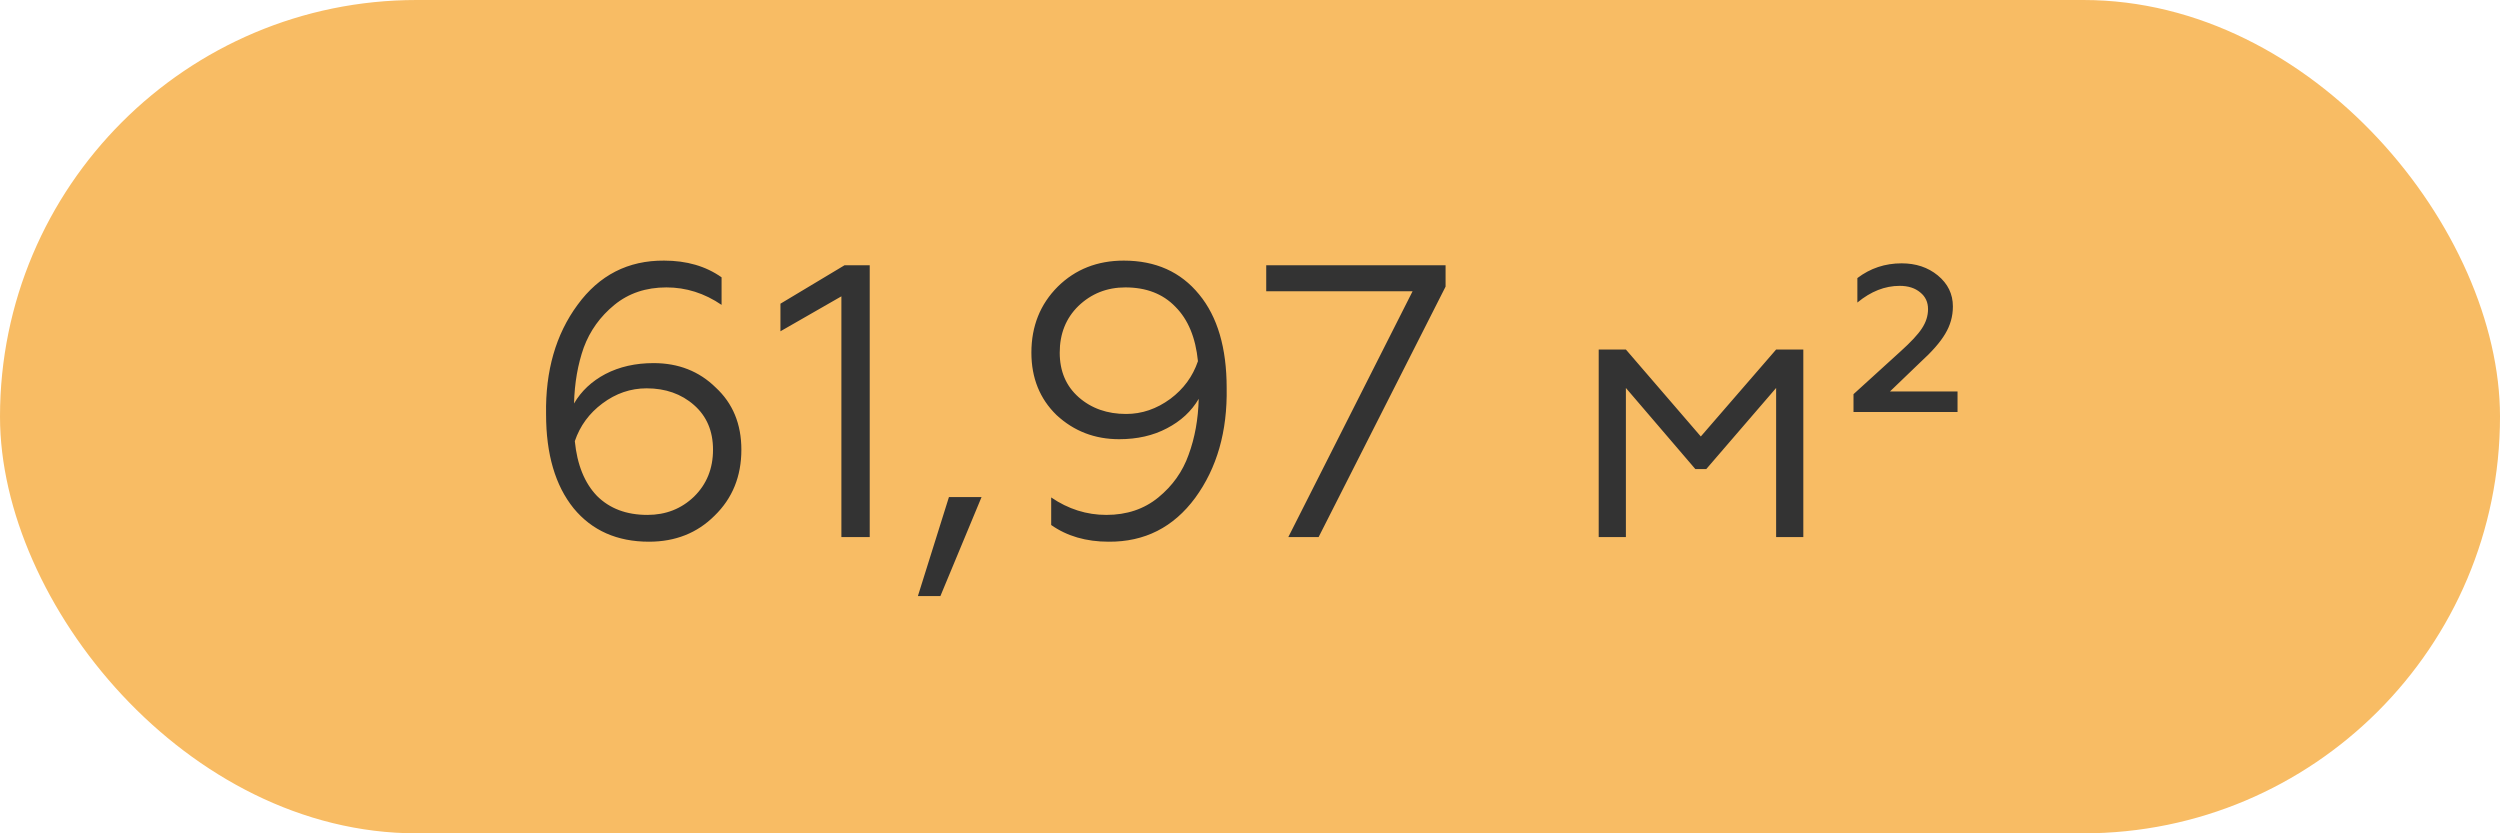
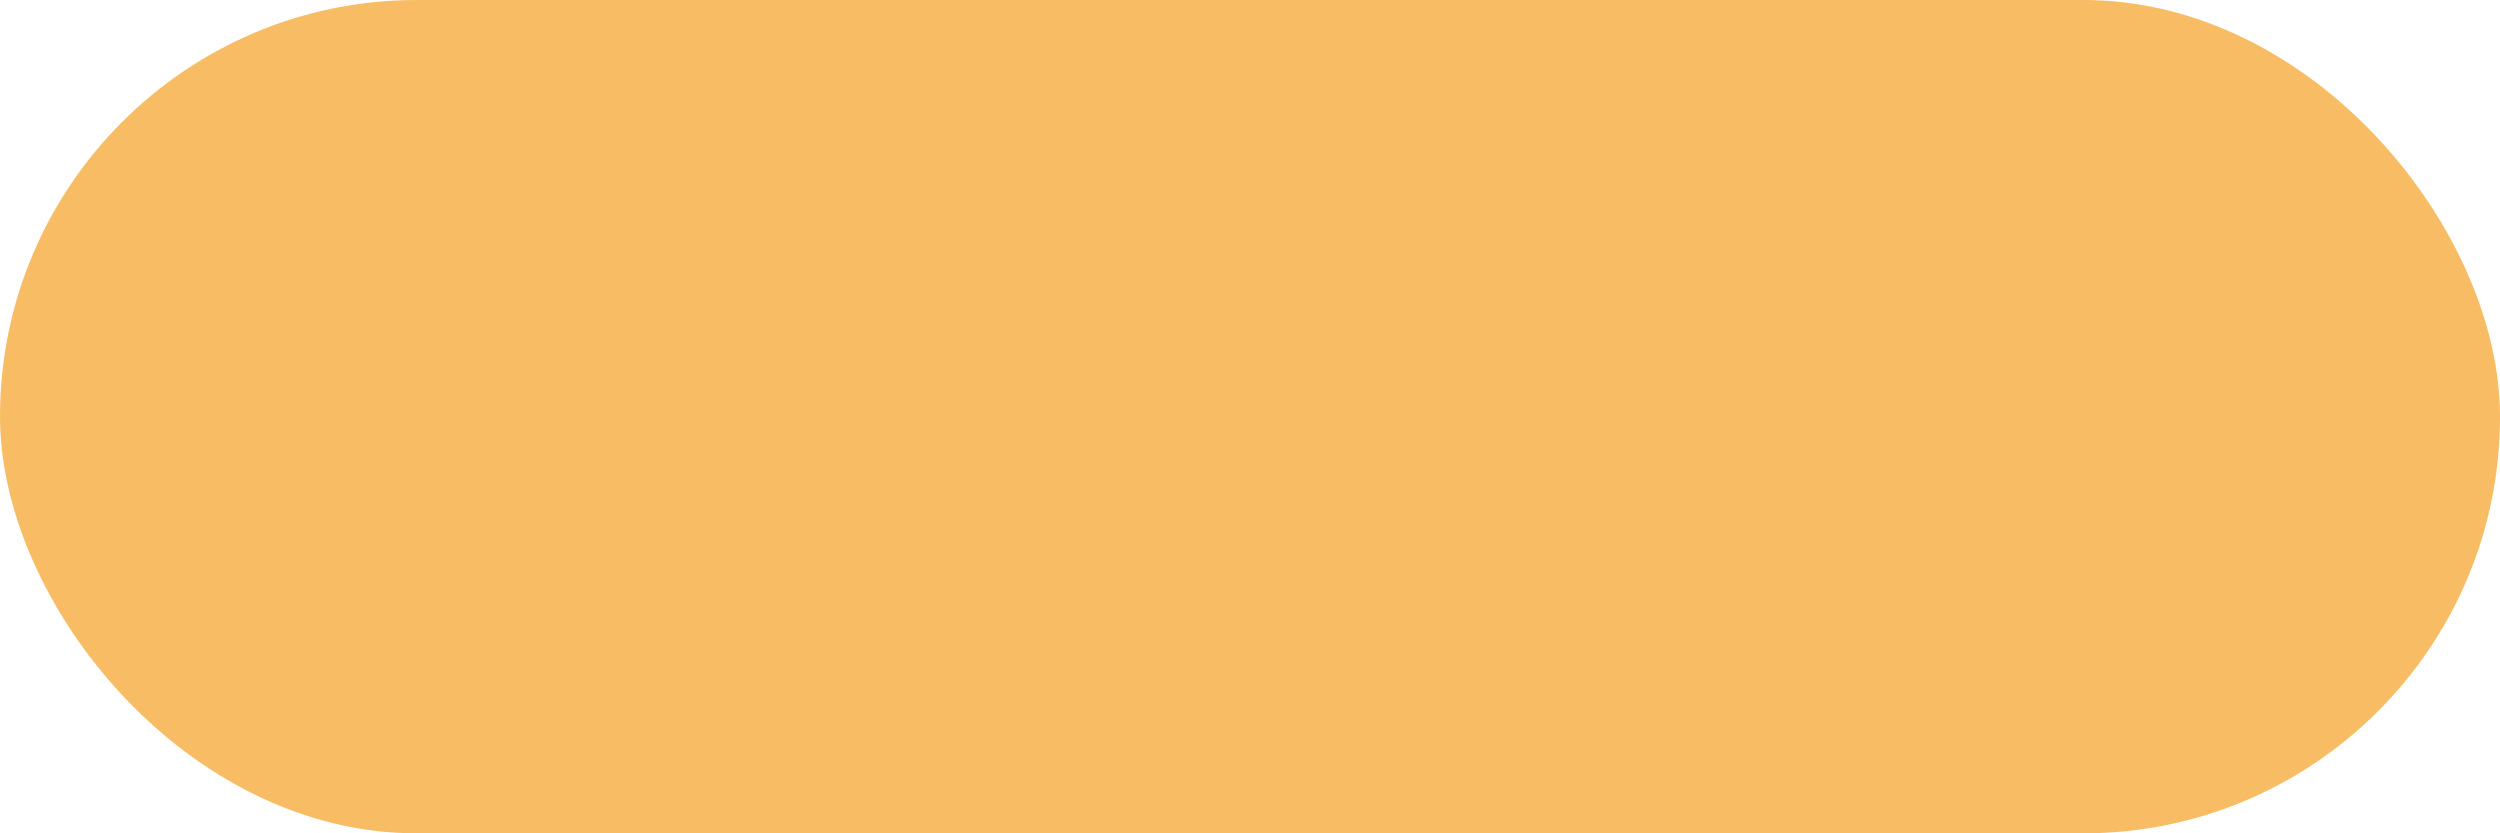
<svg xmlns="http://www.w3.org/2000/svg" width="135" height="45" viewBox="0 0 135 45" fill="none">
  <rect width="135" height="45" rx="22.5" fill="#F8BC64" />
-   <path d="M35.044 29.252C33.325 29.252 31.969 28.651 30.977 27.449C29.985 26.219 29.488 24.527 29.488 22.375C29.447 20.027 30.013 18.056 31.187 16.463C32.361 14.856 33.919 14.059 35.862 14.073C37.078 14.073 38.112 14.373 38.965 14.975V16.463C38.042 15.834 37.05 15.52 35.988 15.52C34.883 15.52 33.947 15.834 33.178 16.463C32.41 17.092 31.858 17.861 31.522 18.769C31.201 19.678 31.026 20.684 30.998 21.788C31.389 21.117 31.955 20.586 32.696 20.195C33.451 19.803 34.317 19.608 35.296 19.608C36.638 19.608 37.756 20.048 38.65 20.928C39.573 21.781 40.034 22.899 40.034 24.283C40.034 25.723 39.552 26.91 38.587 27.847C37.651 28.783 36.47 29.252 35.044 29.252ZM34.96 27.805C35.953 27.805 36.791 27.477 37.476 26.82C38.161 26.149 38.503 25.303 38.503 24.283C38.503 23.277 38.161 22.473 37.476 21.872C36.791 21.271 35.939 20.97 34.918 20.97C34.052 20.97 33.255 21.243 32.528 21.788C31.816 22.319 31.319 22.997 31.04 23.822C31.166 25.093 31.564 26.079 32.235 26.778C32.92 27.463 33.828 27.805 34.96 27.805ZM46.965 29H45.435V16.002L42.144 17.889V16.4L45.603 14.325H46.965V29ZM50.782 32.187H49.566L51.243 26.841H53.004L50.782 32.187ZM60.684 14.073C62.404 14.073 63.759 14.681 64.751 15.897C65.744 17.099 66.24 18.783 66.24 20.95C66.282 23.297 65.716 25.275 64.542 26.883C63.368 28.476 61.809 29.266 59.867 29.252C58.651 29.252 57.617 28.951 56.764 28.35V26.862C57.686 27.491 58.679 27.805 59.741 27.805C60.845 27.805 61.782 27.491 62.55 26.862C63.319 26.233 63.864 25.464 64.186 24.555C64.521 23.647 64.703 22.641 64.731 21.537C64.339 22.207 63.766 22.738 63.011 23.13C62.271 23.521 61.411 23.717 60.433 23.717C59.119 23.717 57.994 23.284 57.057 22.417C56.149 21.537 55.695 20.411 55.695 19.042C55.695 17.616 56.17 16.428 57.12 15.478C58.071 14.541 59.259 14.073 60.684 14.073ZM60.768 15.52C59.776 15.52 58.93 15.855 58.231 16.526C57.561 17.183 57.225 18.021 57.225 19.042C57.225 20.048 57.568 20.852 58.252 21.453C58.937 22.054 59.79 22.354 60.81 22.354C61.663 22.354 62.459 22.082 63.2 21.537C63.913 21.005 64.409 20.328 64.689 19.503C64.563 18.231 64.157 17.253 63.473 16.568C62.802 15.869 61.9 15.52 60.768 15.52ZM71.206 29H69.57L76.279 15.729H68.376V14.325H78.061V15.478L71.206 29ZM87.798 29H86.33V18.874H87.798L91.844 23.57L95.911 18.874H97.379V29H95.911V20.95L92.137 25.331H91.55L87.798 20.95V29ZM105.707 22.249H100.089V21.285L102.625 18.979C103.184 18.476 103.569 18.063 103.778 17.742C104.002 17.406 104.114 17.057 104.114 16.694C104.114 16.316 103.974 16.016 103.695 15.792C103.415 15.555 103.045 15.436 102.583 15.436C101.787 15.436 101.025 15.736 100.298 16.337V15.016C100.997 14.485 101.794 14.22 102.688 14.22C103.457 14.22 104.107 14.436 104.638 14.87C105.183 15.317 105.456 15.876 105.456 16.547C105.456 17.078 105.316 17.574 105.036 18.035C104.771 18.483 104.324 18.993 103.695 19.566L102.059 21.138H105.707V22.249Z" fill="#333333" />
</svg>